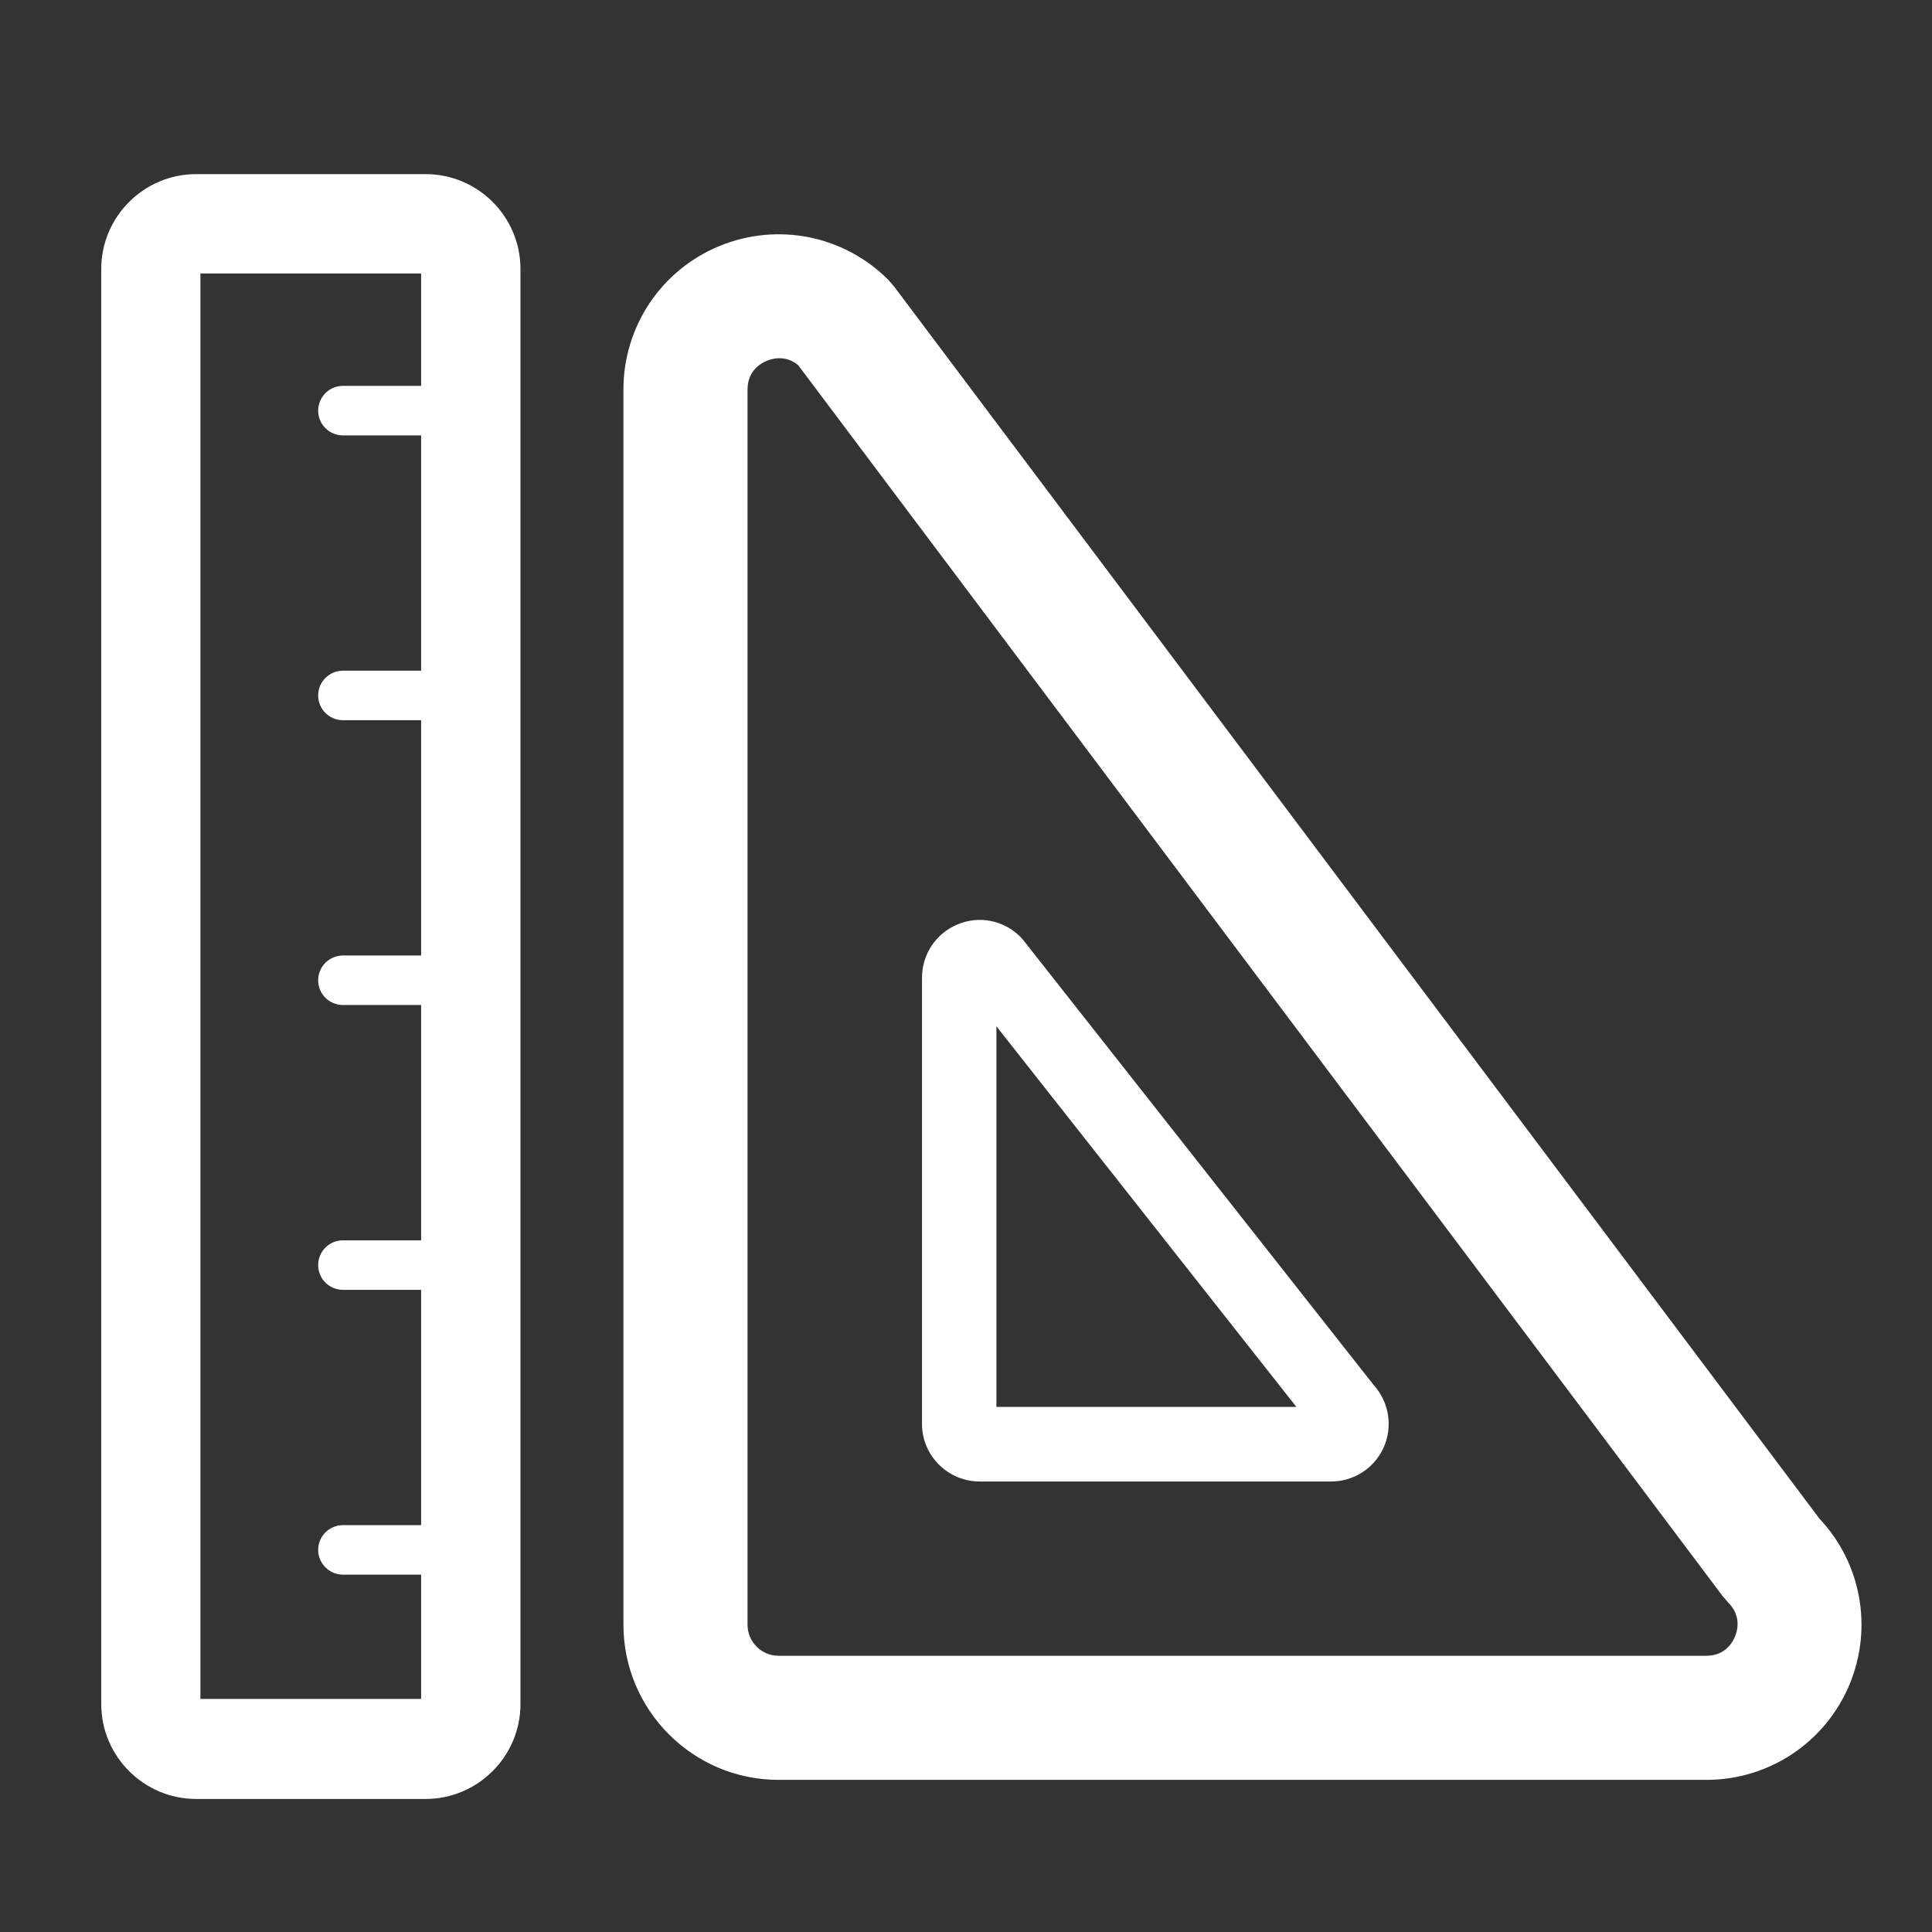
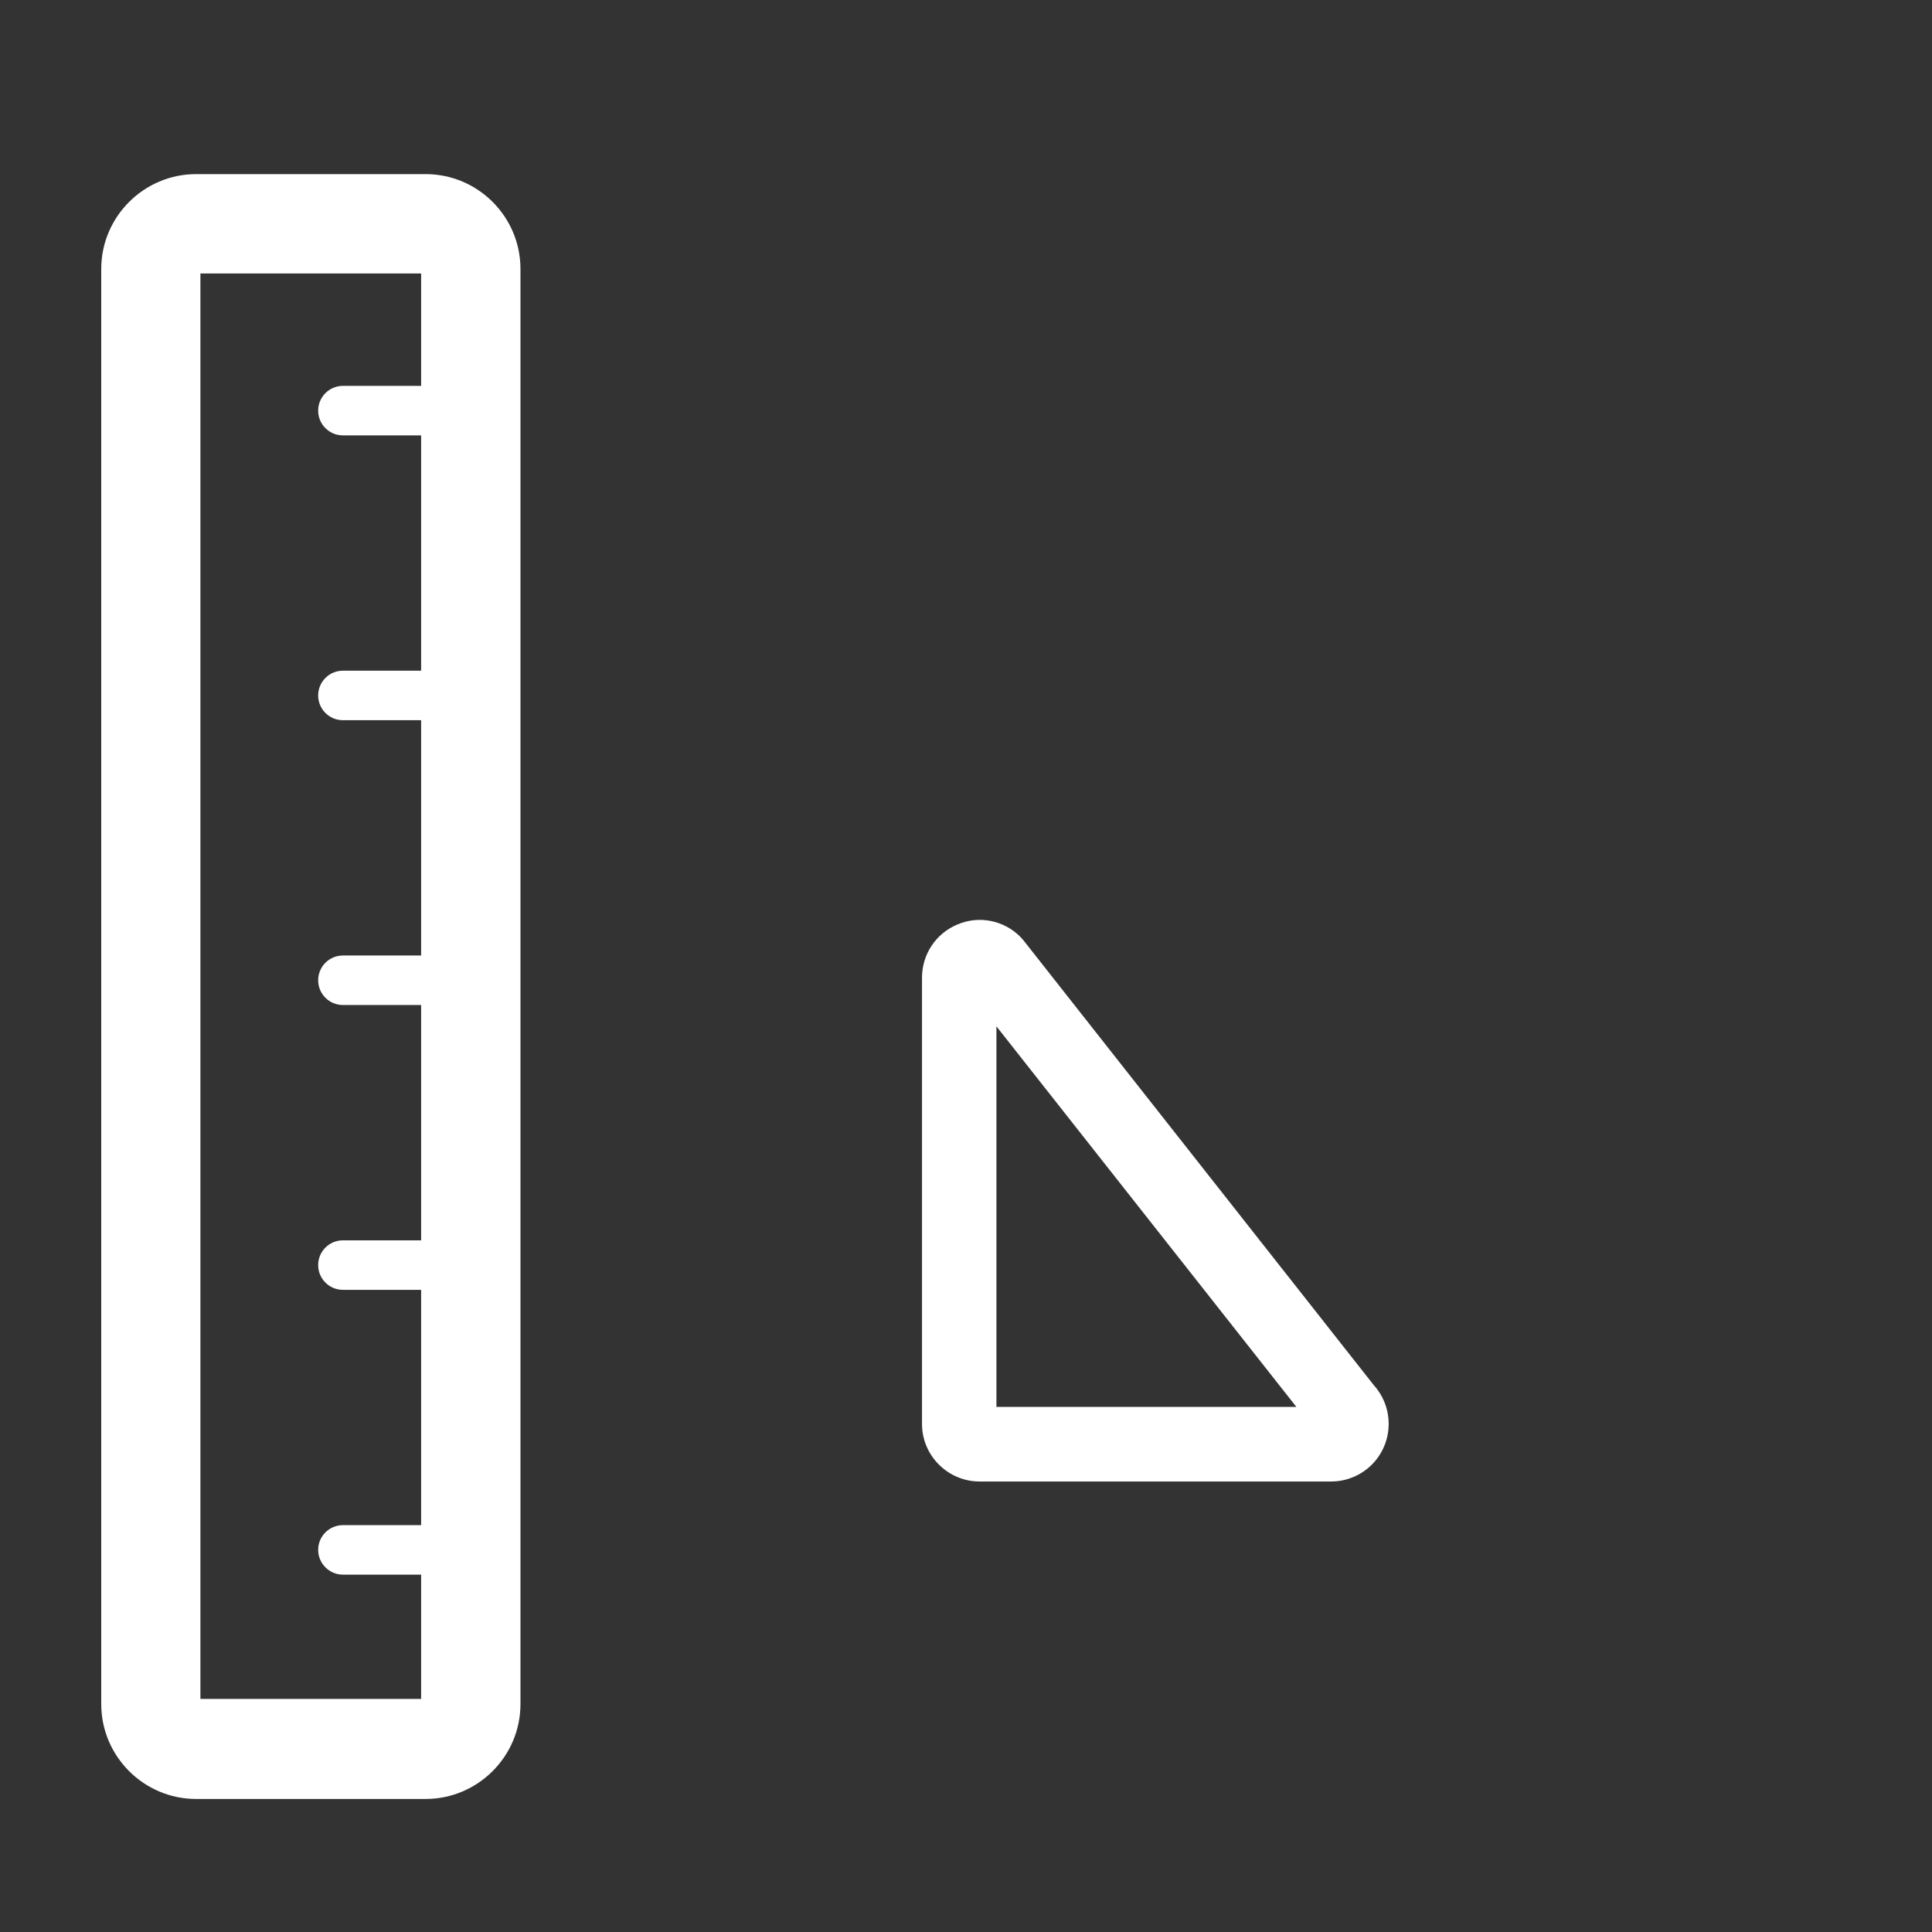
<svg xmlns="http://www.w3.org/2000/svg" t="1760436950000" class="icon" viewBox="0 0 1024 1024" version="1.1" p-id="7638" width="60" height="60">
  <rect x="0" y="0" width="1024" height="1024" fill="#333333" stroke="none" />
  <path d="M225.572 92.288H103.949c-27.695 0-50.289 22.594-50.289 50.289v760.621c0 27.695 22.594 50.289 50.289 50.289h121.623c27.695 0 50.289-22.594 50.289-50.289V142.577c0-27.695-22.502-50.289-50.289-50.289z m-119.345 808.632V144.945H223.203v59.581h-41.452c-7.288 0-13.119 5.922-13.119 13.119 0 7.288 5.922 13.119 13.119 13.119H223.203v124.72h-41.452c-7.288 0-13.119 5.922-13.119 13.119 0 7.288 5.922 13.119 13.119 13.119H223.203v124.72h-41.452c-7.288 0-13.119 5.922-13.119 13.119 0 7.288 5.922 13.119 13.119 13.119H223.203v124.72h-41.452c-7.288 0-13.119 5.922-13.119 13.119 0 7.288 5.922 13.119 13.119 13.119H223.203v124.72h-41.452c-7.288 0-13.119 5.922-13.119 13.119s5.922 13.119 13.119 13.119H223.203v65.868H106.226zM542.337 498.243l-1.549-1.731c-8.746-8.746-21.865-11.388-33.253-6.559-11.479 4.737-18.858 15.852-18.858 28.242v236.504c0 16.854 13.757 30.52 30.52 30.52h186.306c8.108 0 15.852-3.189 21.591-8.928 5.74-5.74 8.928-13.483 8.928-21.591 0-7.653-2.824-14.941-7.926-20.589L542.337 498.243z m-14.212 247.436V543.977l158.975 201.702H528.125z" fill="#ffffff" p-id="7639" />
-   <path d="M964.327 804.897L473.828 151.778l-3.006-3.462c-23.596-23.596-58.762-30.611-89.646-17.856-30.793 12.754-50.744 42.636-50.744 75.98v654.668c0 45.369 36.897 82.266 82.266 82.266h491.684c33.344 0 63.226-19.952 75.98-50.744 12.39-30.064 6.104-64.228-16.034-87.732z m-44.732 62.497c-1.275 3.098-5.284 10.204-15.214 10.204H412.698c-9.11 0-16.49-7.379-16.49-16.49V206.44c0-9.93 7.106-13.939 10.204-15.214 1.367-0.547 3.826-1.367 6.651-1.367 3.006 0 6.559 0.82 10.021 3.735l489.953 652.39 3.006 3.462c7.015 7.015 4.828 14.941 3.553 17.947z" fill="#ffffff" p-id="7640" />
</svg>